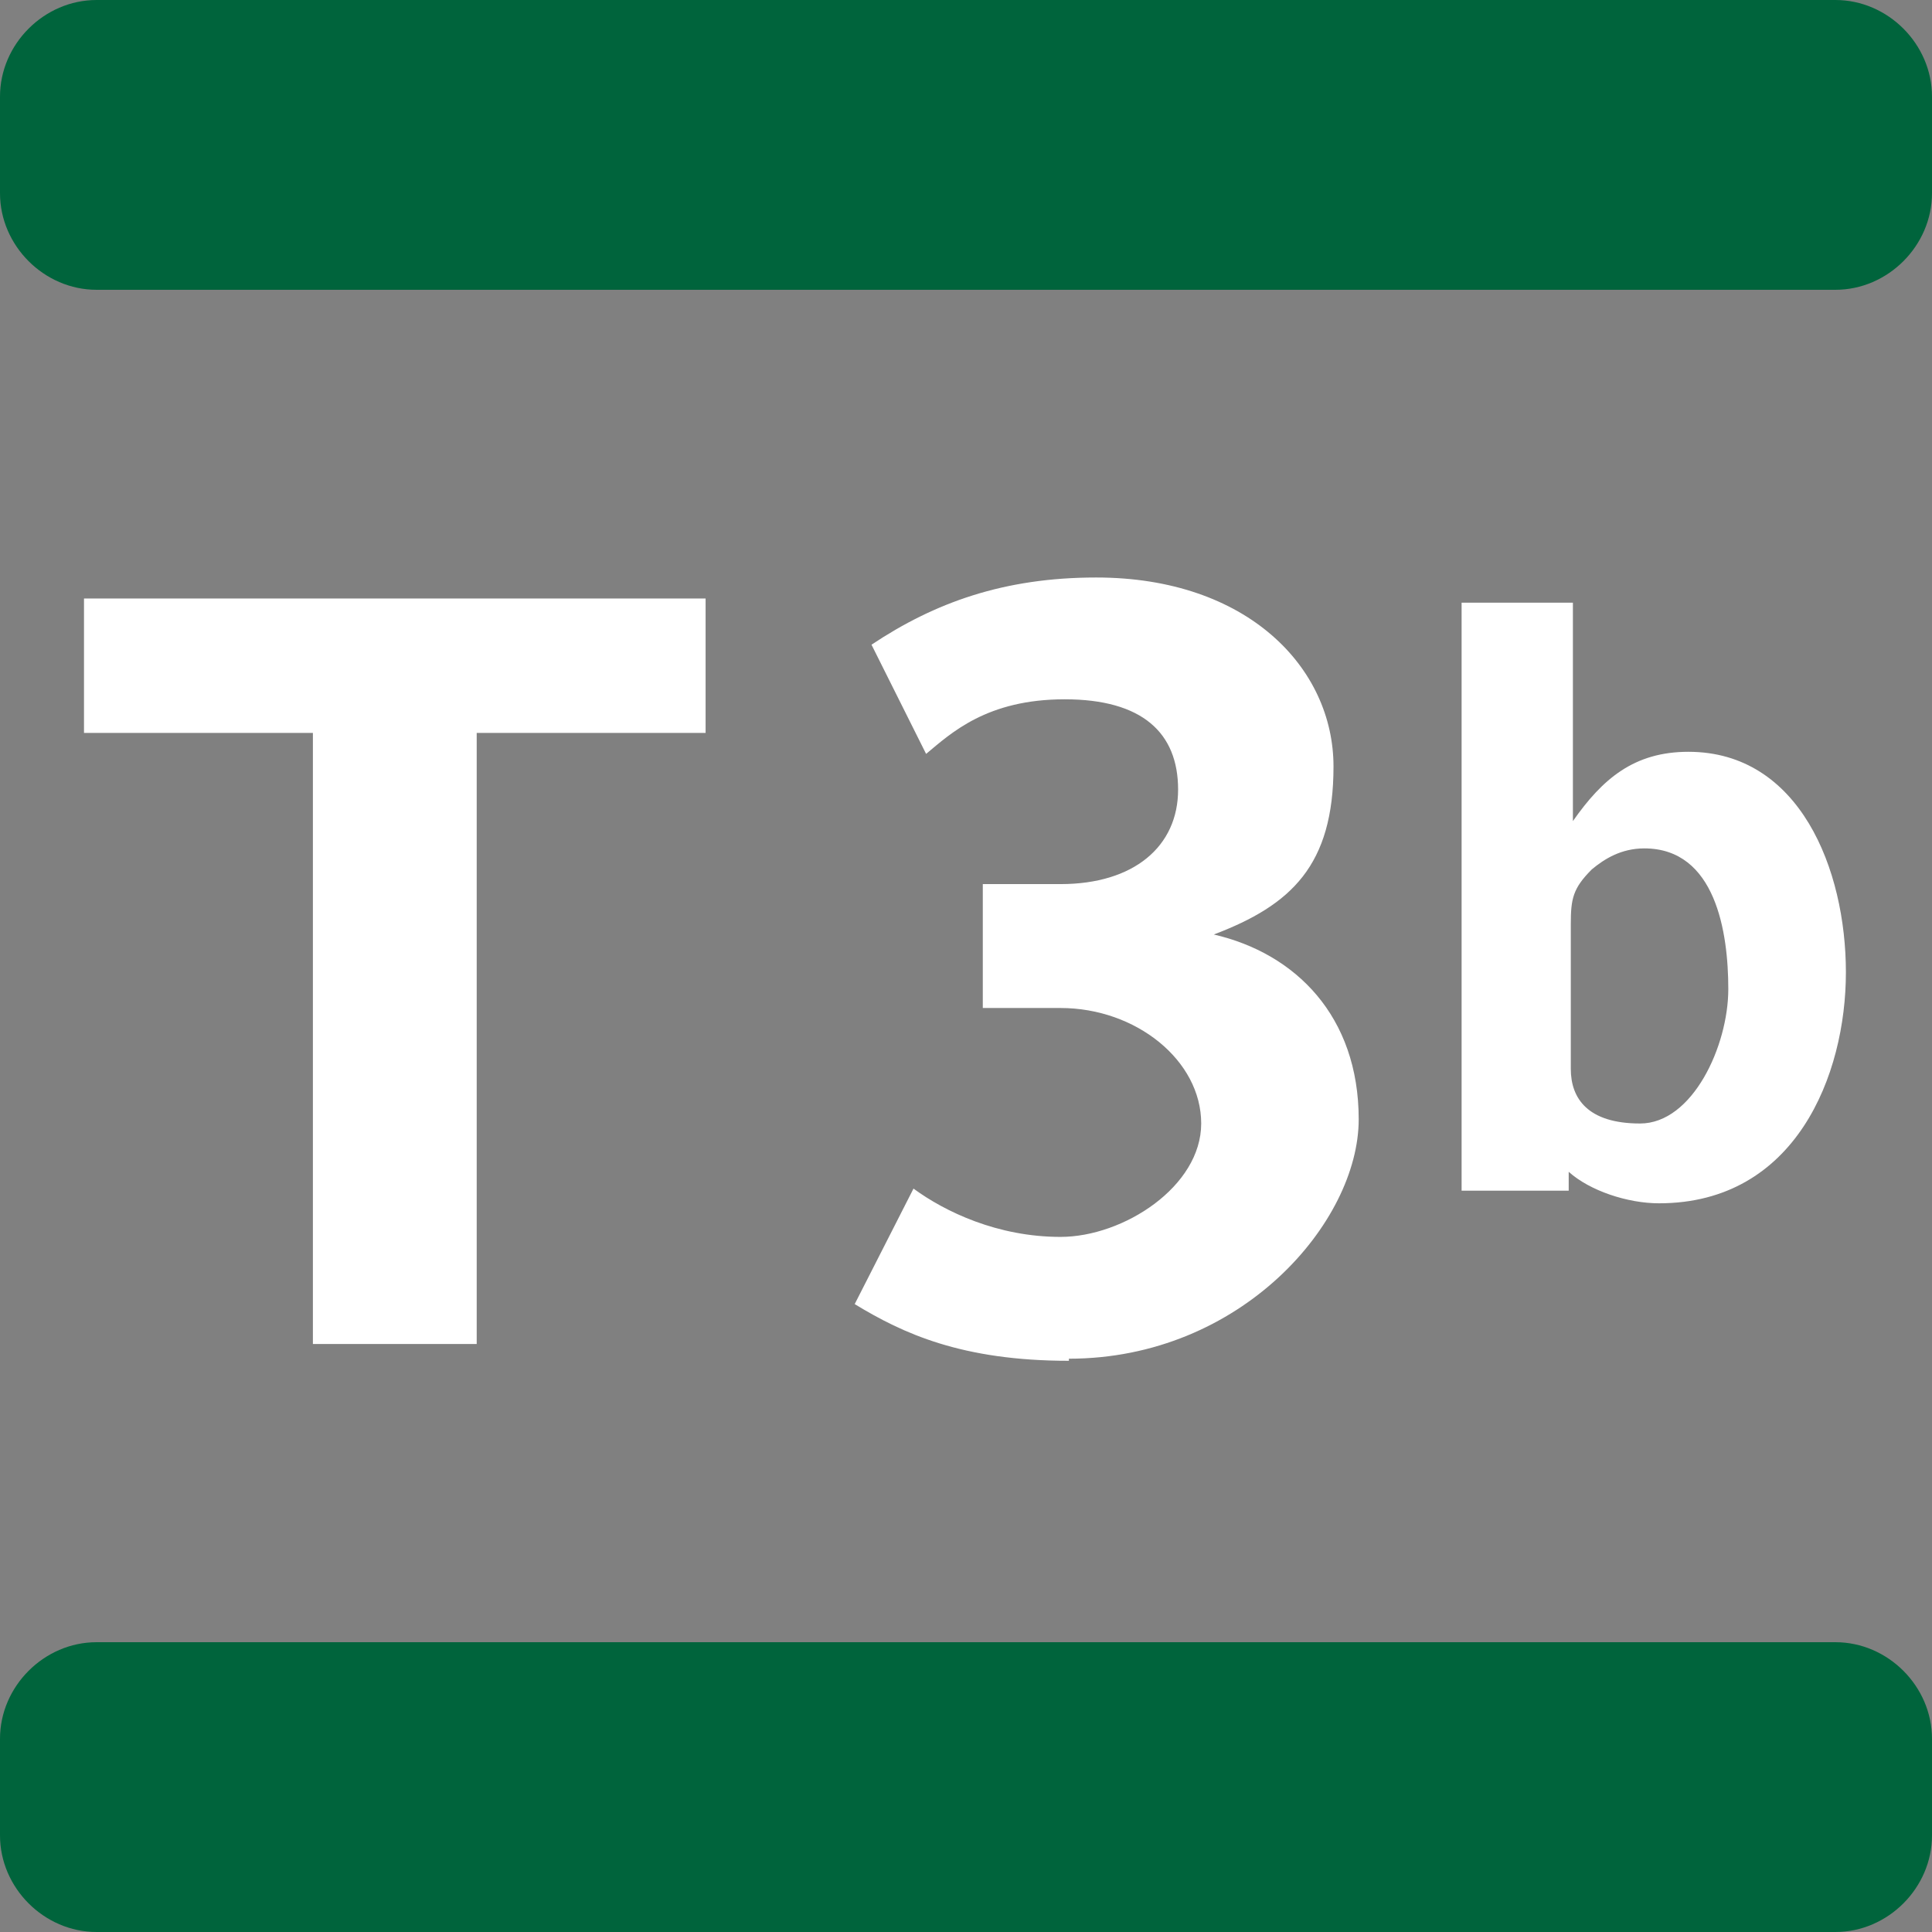
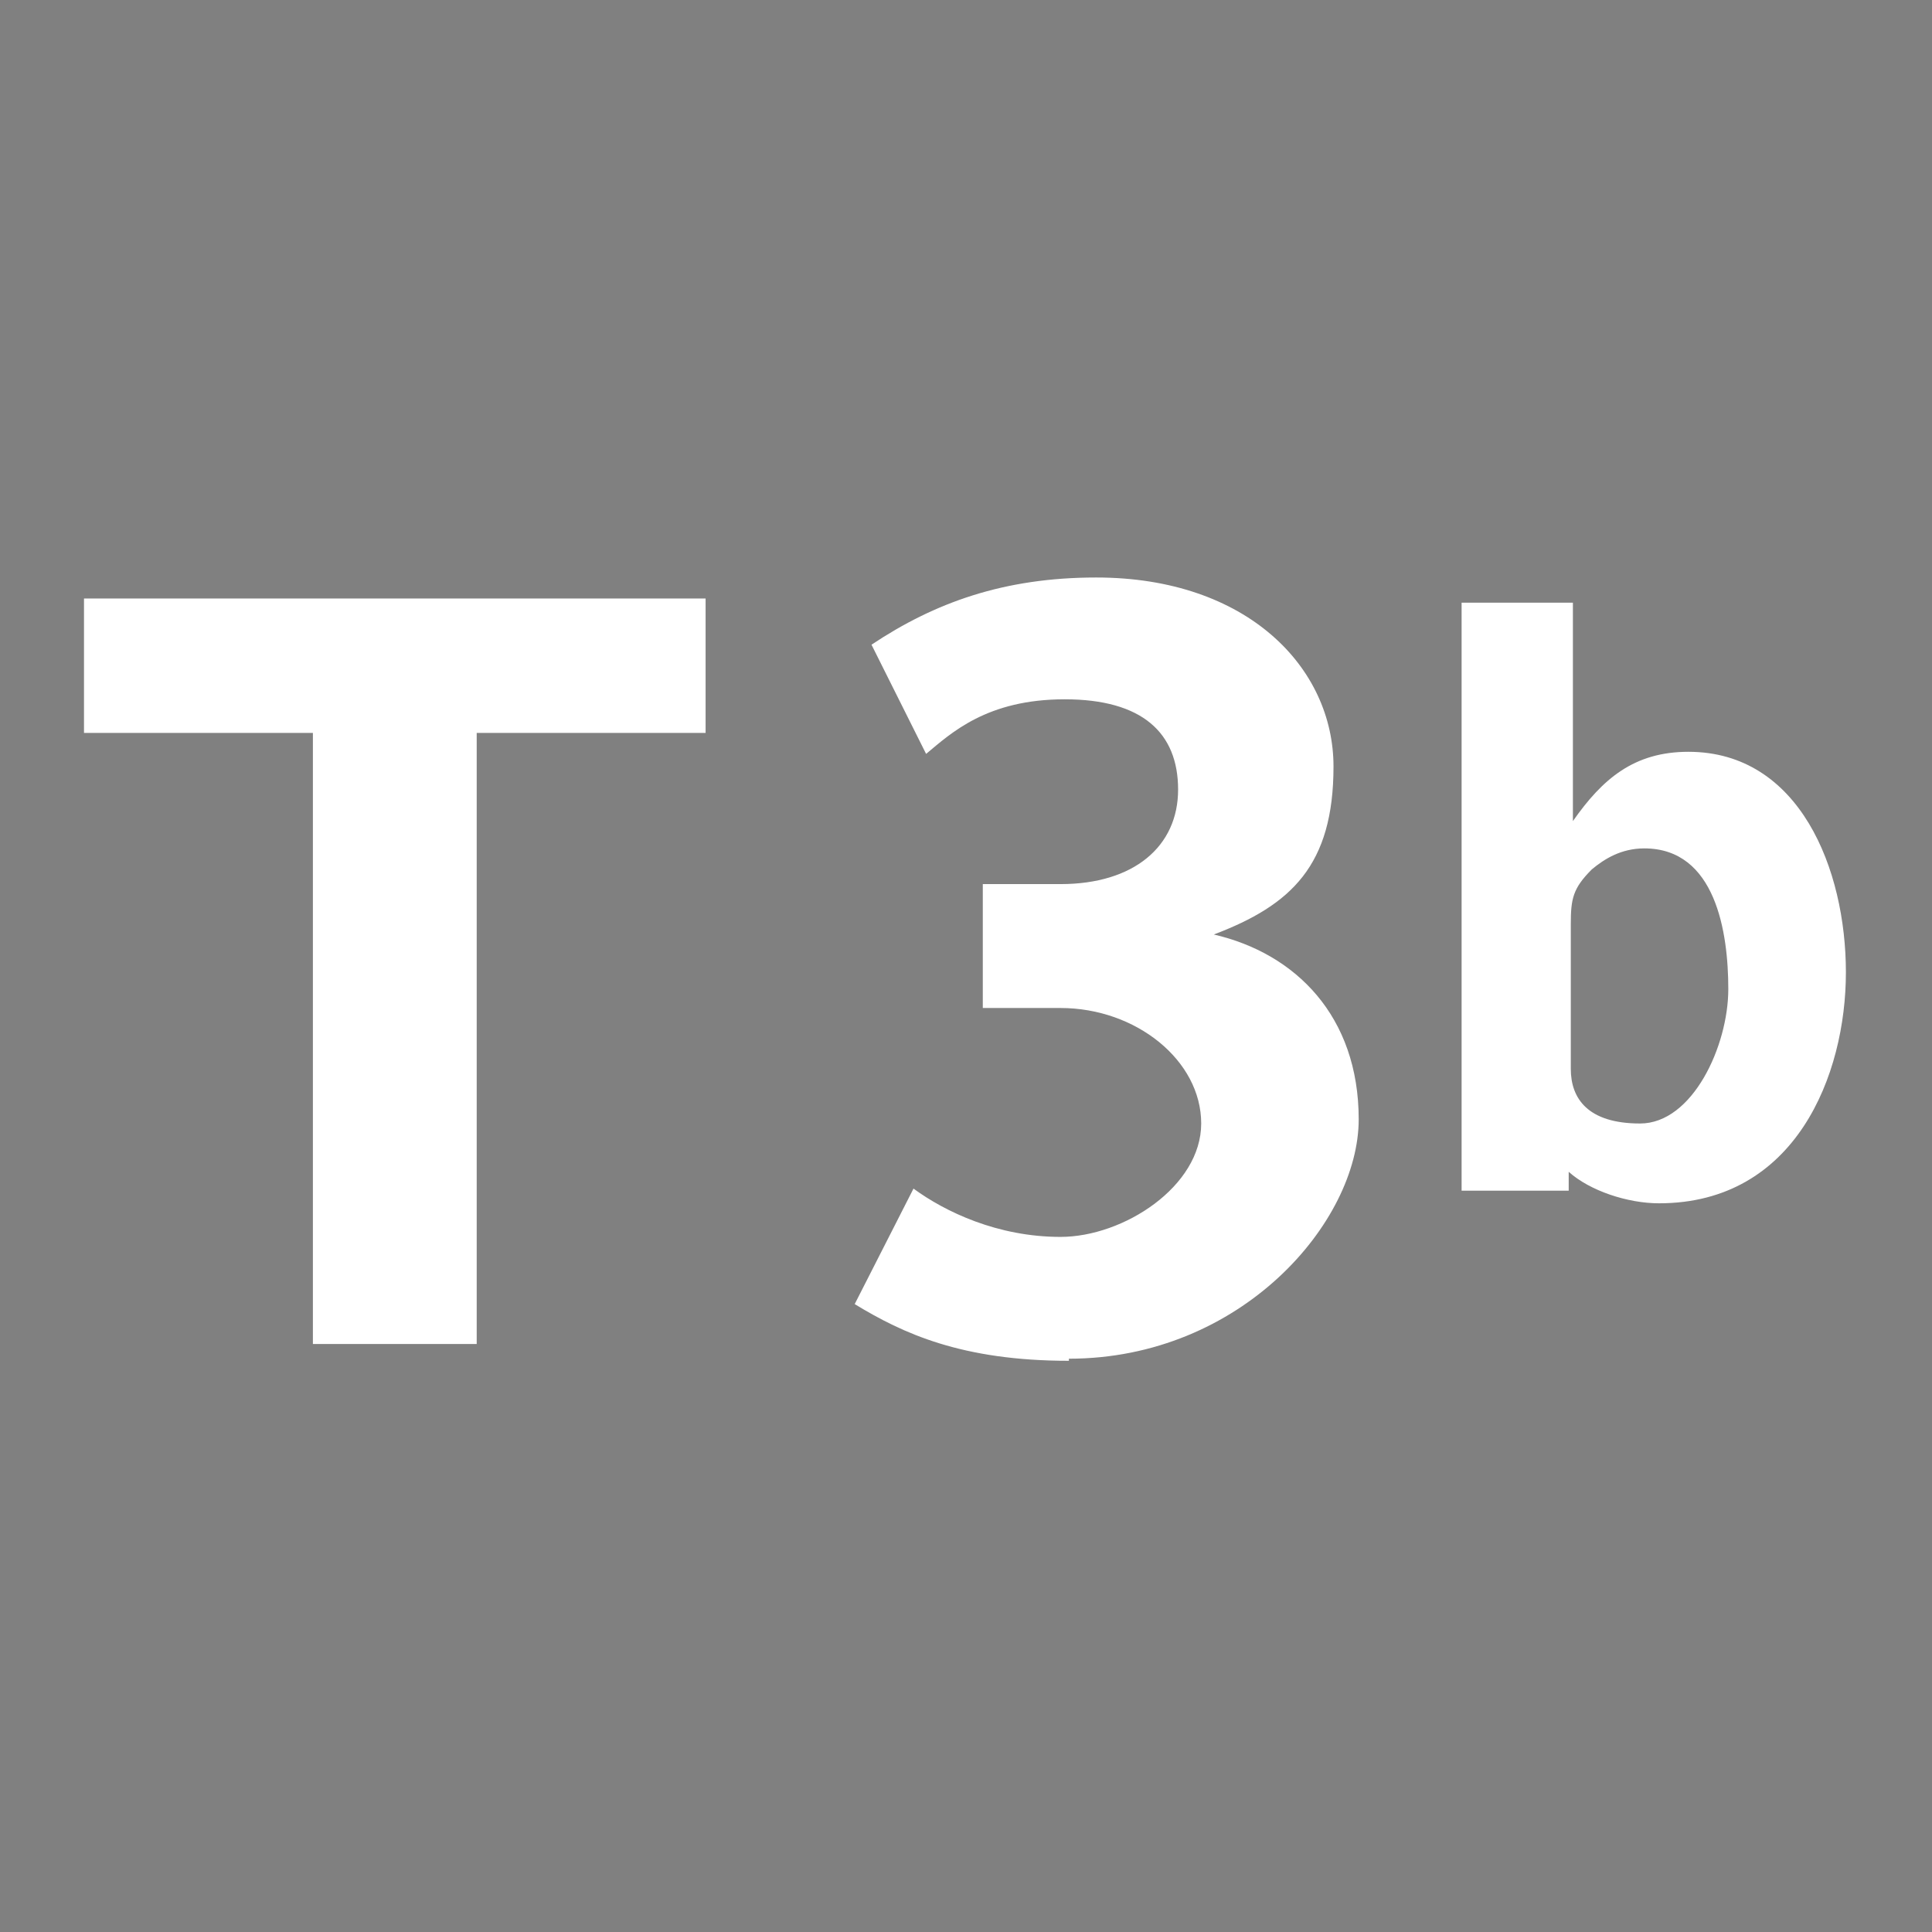
<svg xmlns="http://www.w3.org/2000/svg" viewBox="0 0 92 92" version="1.1">
  <rect x="0" y="0" width="92" height="92" fill="#808080" stroke="none" />
  <defs>
    <style>
      .cls-1 {
        fill: #fff;
      }

      .cls-2 {
        fill: #00643c;
      }
    </style>
  </defs>
  <g>
    <g id="Calque_1">
      <path d="M50.9,64.8c-5.1,0-7.9-1.3-10.2-2.7l2.8-5.5c1.5,1.1,4,2.3,7,2.3s6.7-2.4,6.7-5.4-3.1-5.5-6.7-5.5h-3.7v-5.9h3.7c3.5,0,5.6-1.8,5.6-4.5s-1.7-4.3-5.4-4.3-5.4,1.6-6.6,2.6l-2.6-5.2c3-2,6.3-3.2,10.7-3.2,7.2,0,11.3,4.3,11.3,9s-2,6.6-5.7,8h0c3.9.9,6.9,3.9,6.9,8.8s-5.6,11.4-13.8,11.4ZM79,57.3c-1.5,0-3.3-.6-4.3-1.5v.9h-5.1v-28h5.3v10.4c1.4-2,2.9-3.3,5.5-3.3,5.3,0,7.5,5.6,7.5,10.5s-2.4,11-8.9,11ZM78.3,40.4c-1.1,0-1.9.5-2.5,1-.9.9-1,1.4-1,2.6v6.9c0,1.4.8,2.6,3.3,2.6s4.2-3.7,4.2-6.4-.6-6.7-4-6.7ZM22.7,34.9v29.1h-7.8v-29.1H4v-6.4h29.6v6.4h-10.9Z" class="cls-1" />
-       <path d="M87.4,13.8H4.6C2.1,13.8,0,11.7,0,9.2v-4.6C0,2.1,2.1,0,4.6,0h82.8c2.5,0,4.6,2.1,4.6,4.6v4.6c0,2.5-2.1,4.6-4.6,4.6ZM92,87.4v-4.6c0-2.5-2.1-4.6-4.6-4.6H4.6c-2.5,0-4.6,2.1-4.6,4.6v4.6c0,2.5,2.1,4.6,4.6,4.6h82.8c2.5,0,4.6-2.1,4.6-4.6Z" class="cls-2" />
    </g>
  </g>
</svg>